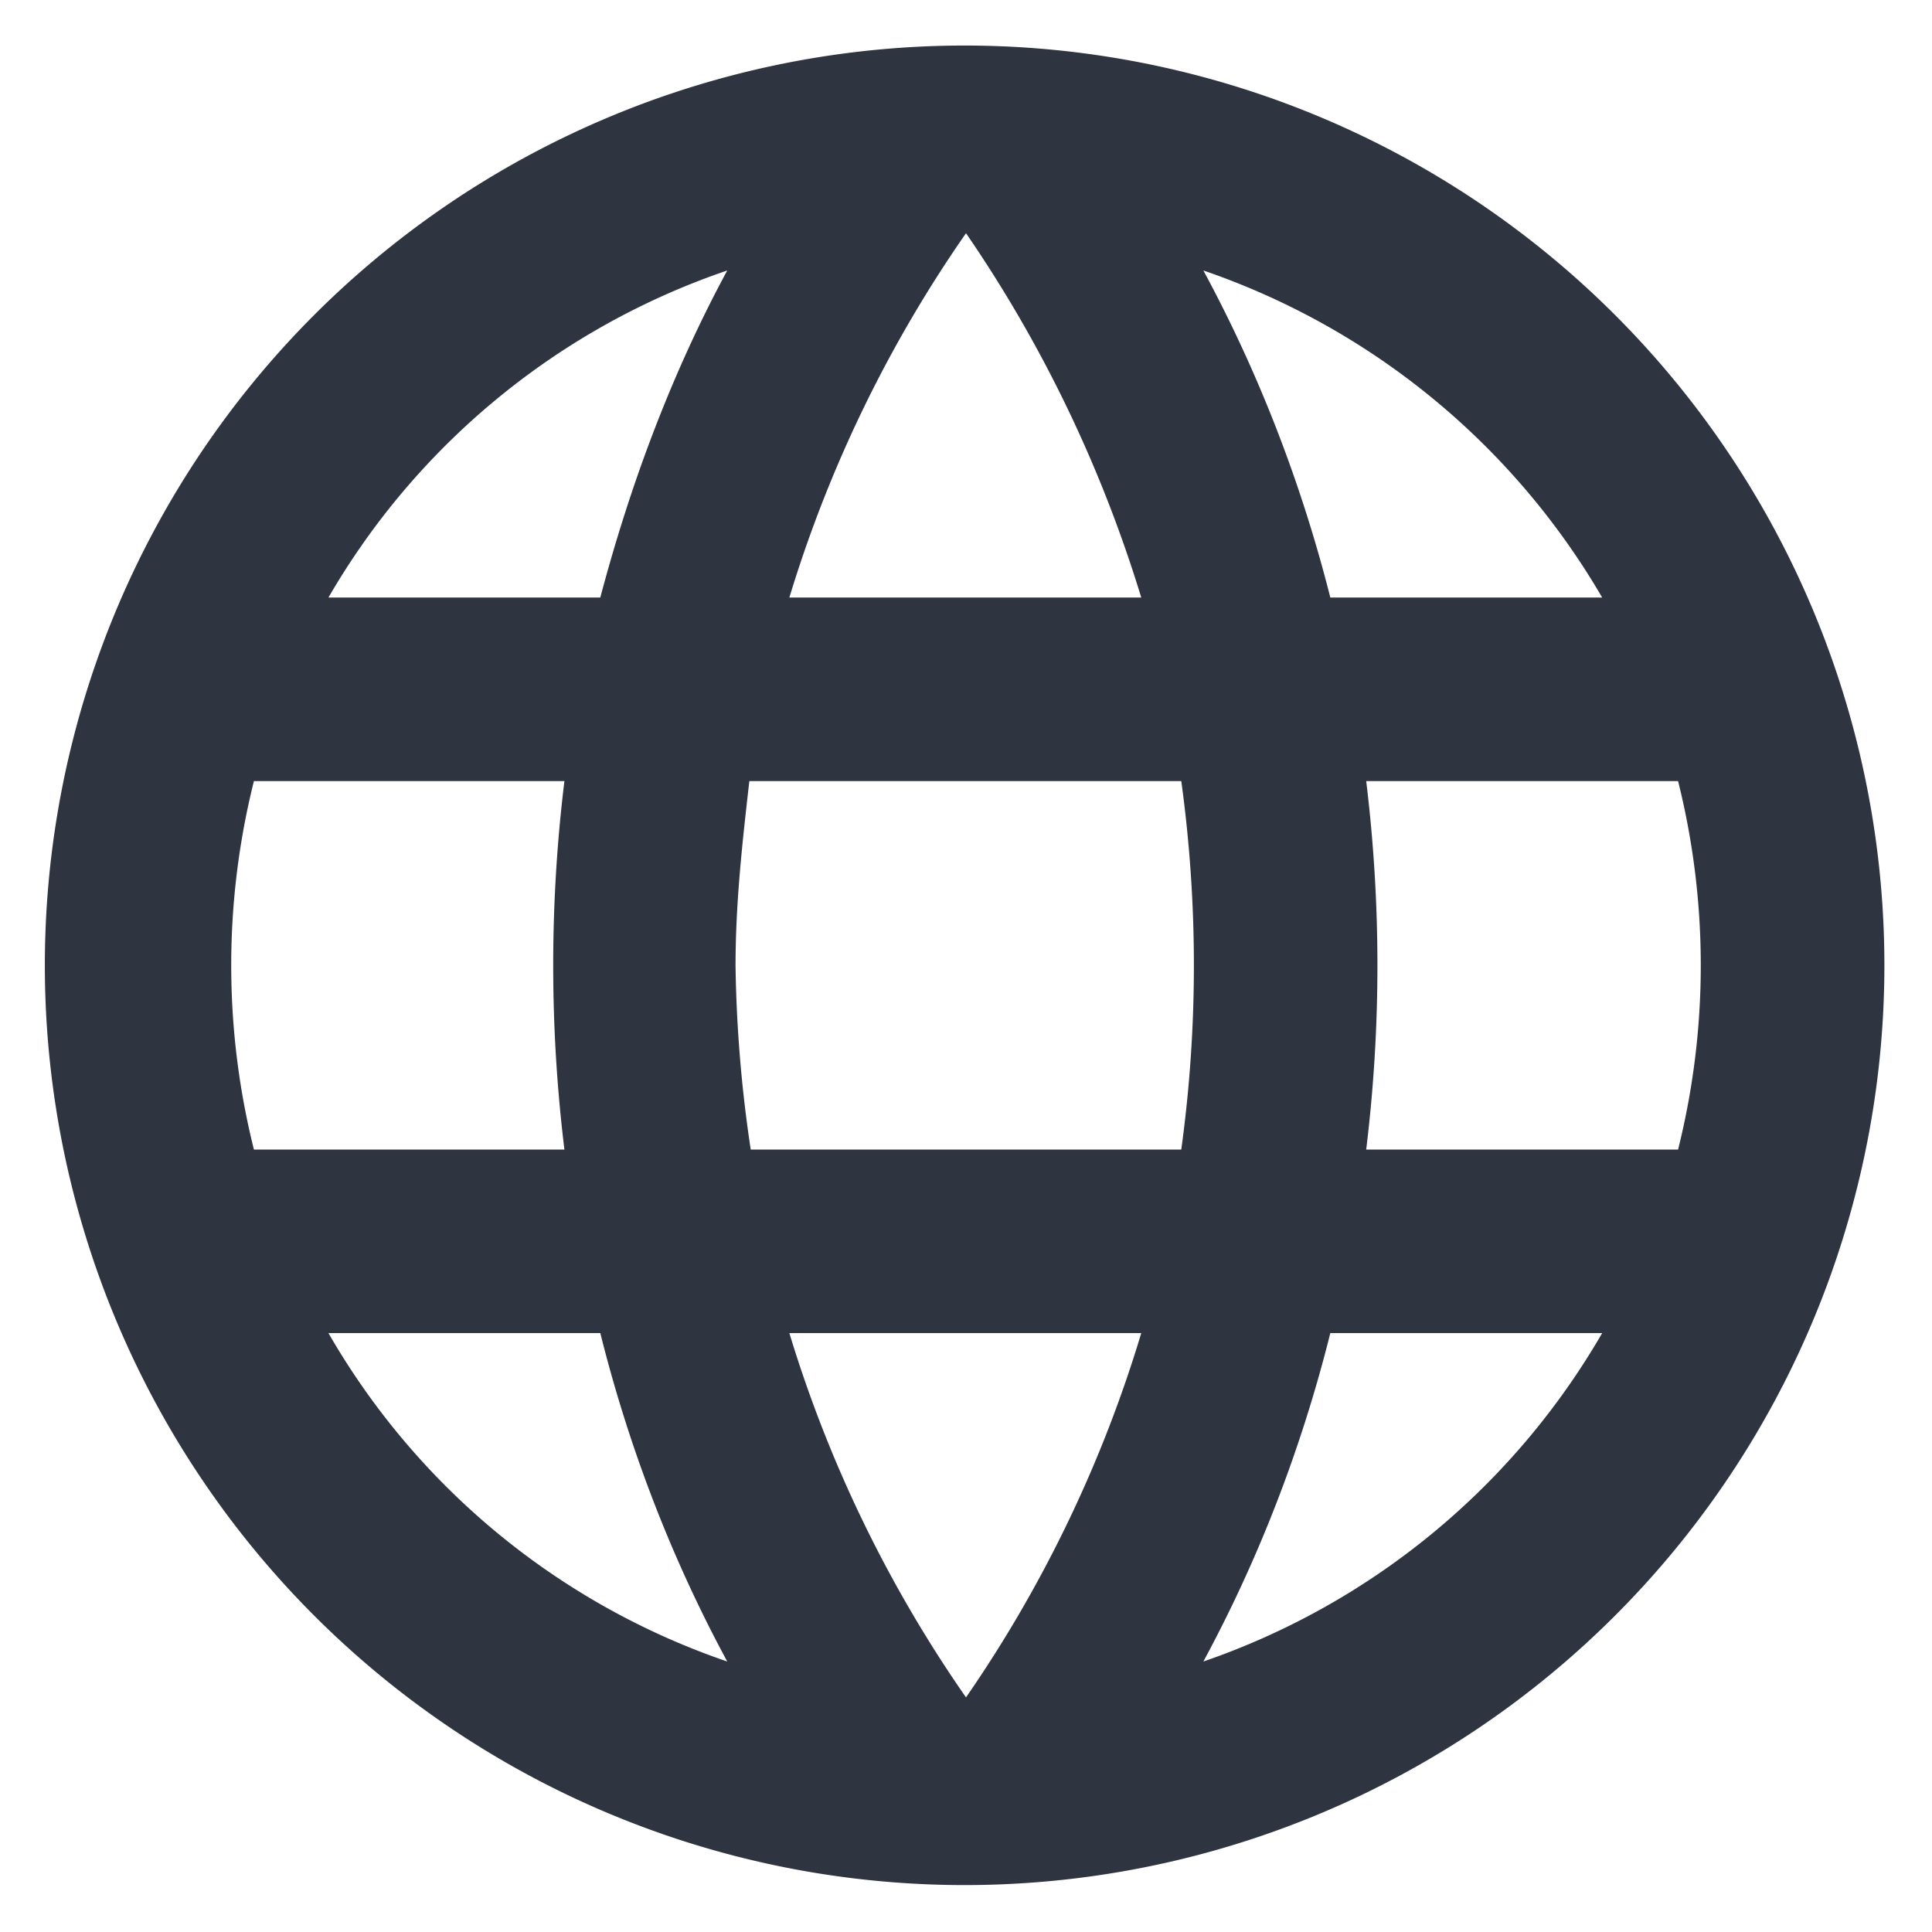
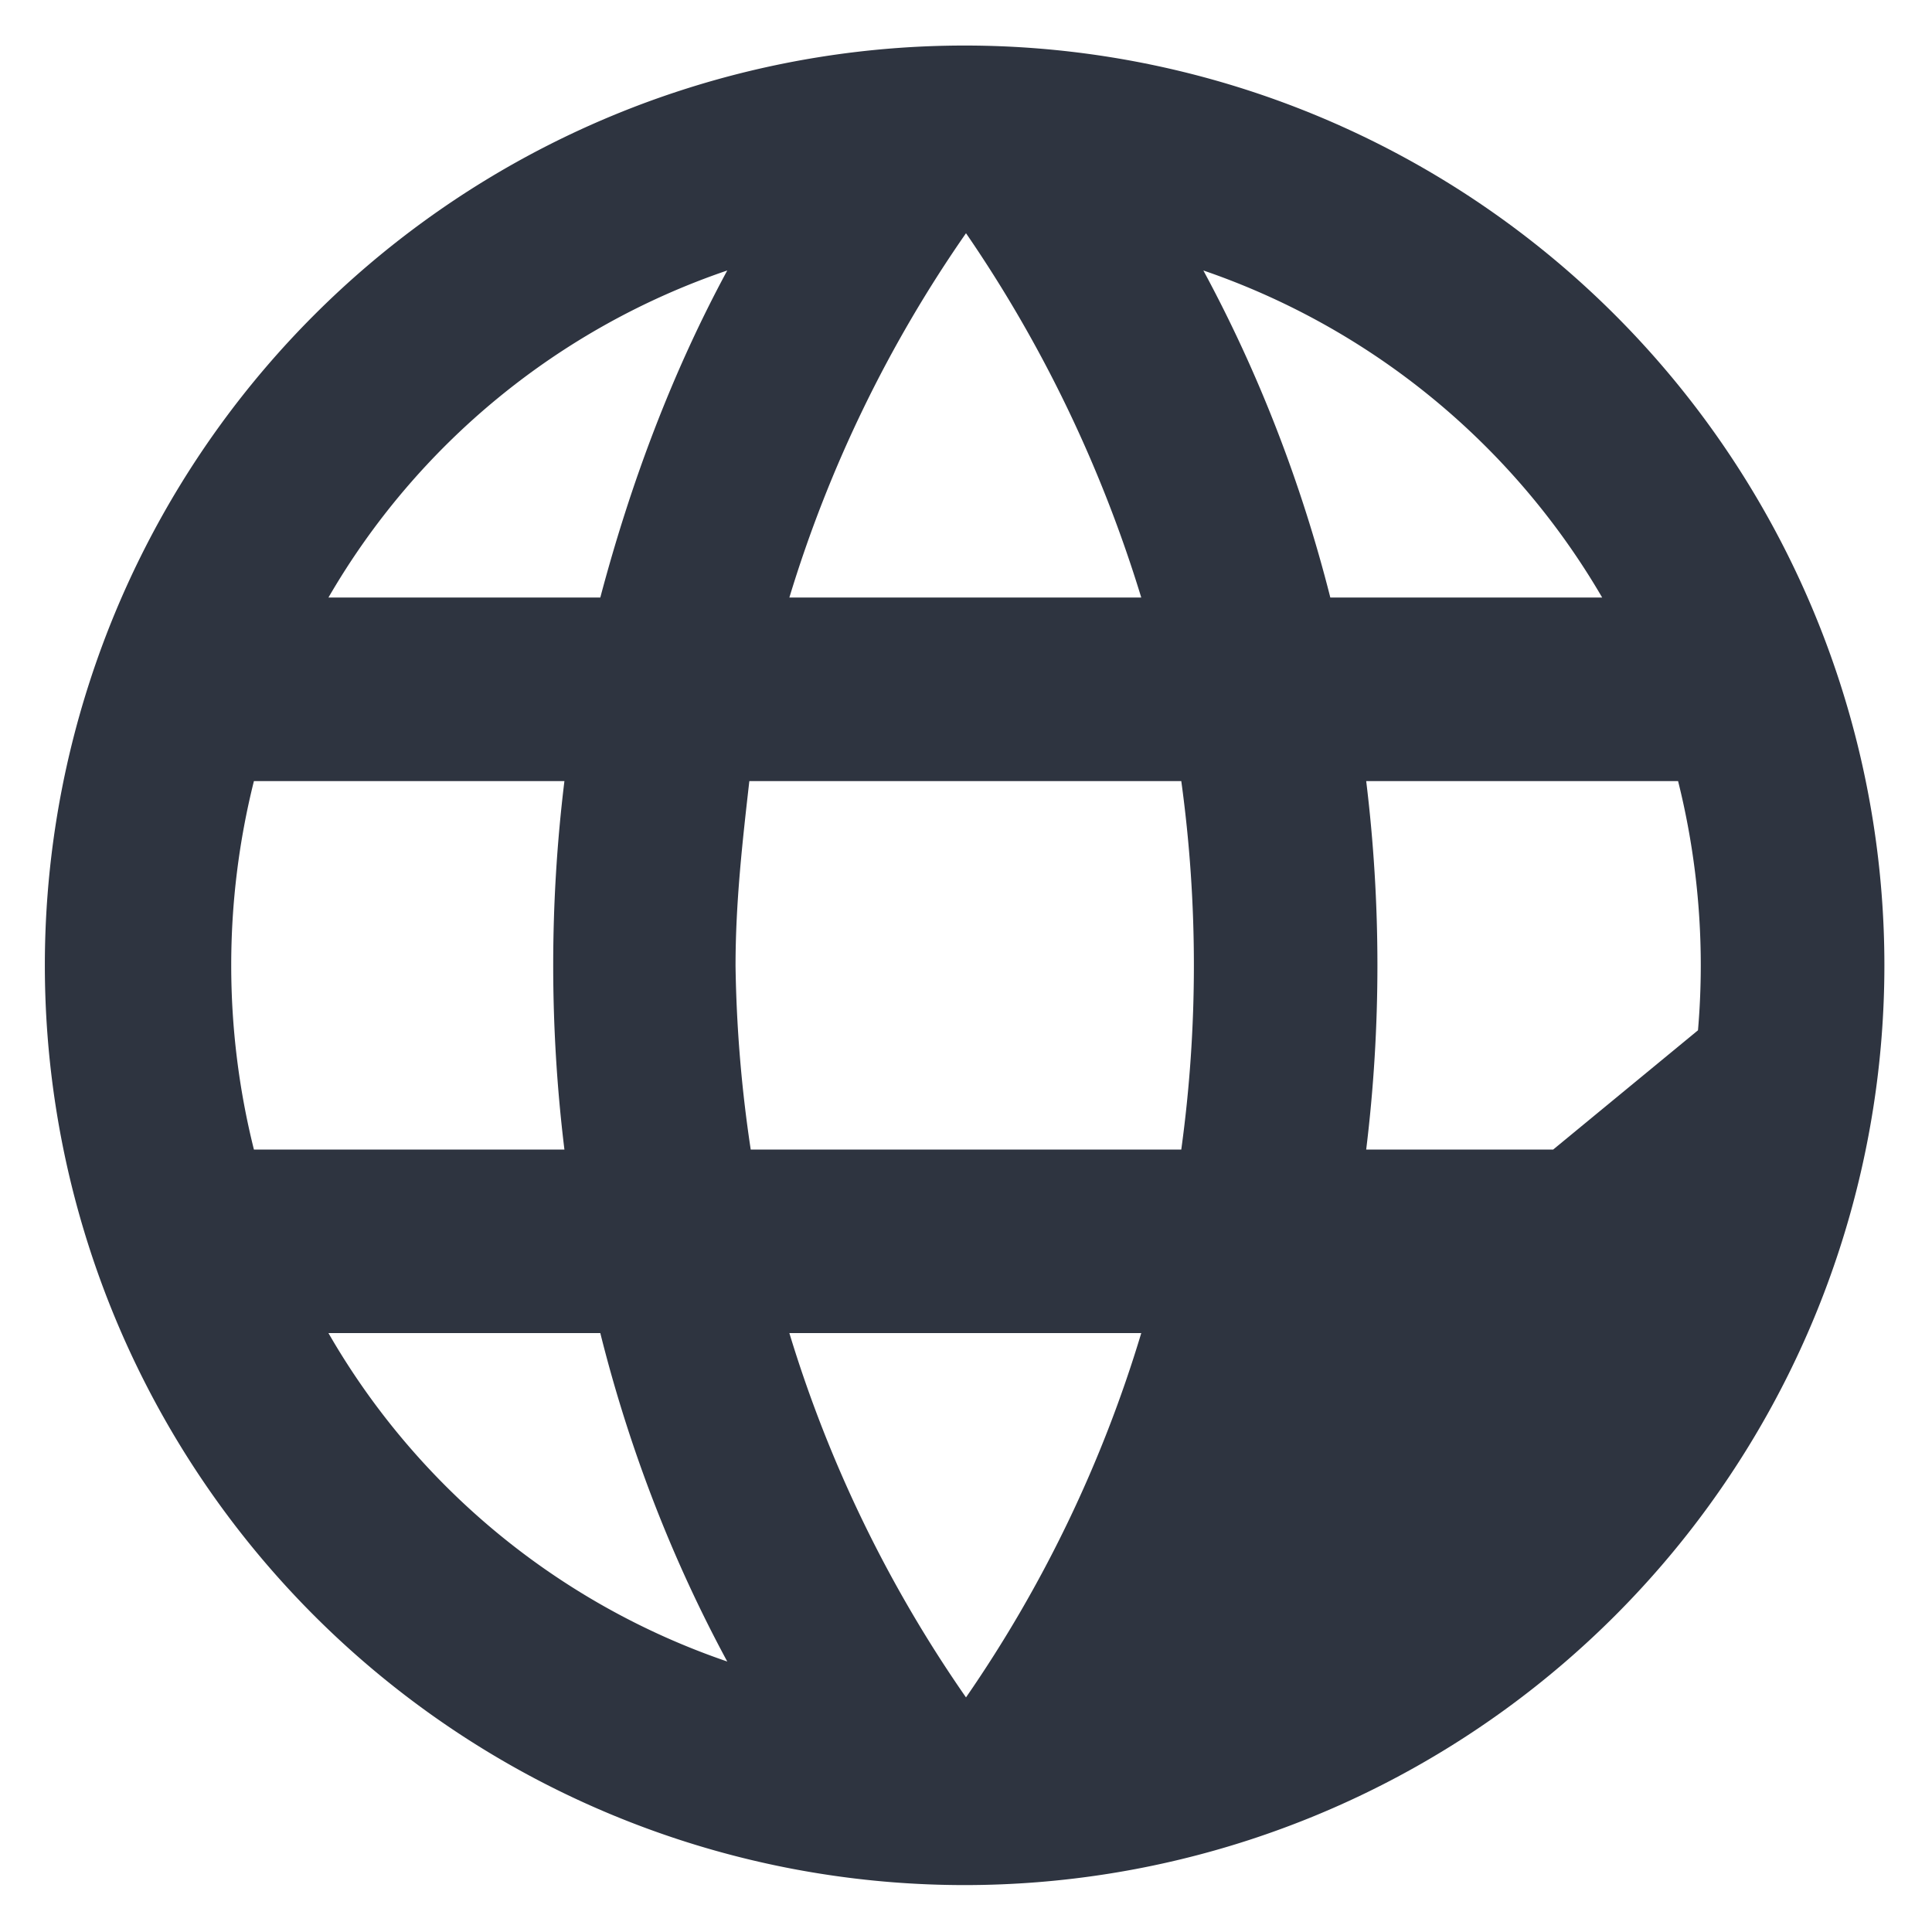
<svg xmlns="http://www.w3.org/2000/svg" xmlns:xlink="http://www.w3.org/1999/xlink" width="14" height="14" viewBox="0 0 14 14">
  <defs>
-     <path id="rmzja" d="M345.9 21.33a11 11 0 0 0 0-2.67h2.26a5.5 5.5 0 0 1 0 2.67zm-.26 1.33h1.97a5.35 5.35 0 0 1-2.89 2.38c.4-.74.71-1.54.92-2.38zm-1.08-1.33h-3.12a9.8 9.8 0 0 1-.11-1.33c0-.46.05-.9.1-1.34h3.13a9.8 9.8 0 0 1 0 2.67zM343 25.3a9.4 9.4 0 0 1-1.28-2.64h2.55A9.4 9.4 0 0 1 343 25.3zm-4.62-7.97a5.32 5.32 0 0 1 2.89-2.37c-.4.74-.7 1.54-.92 2.37zm1.97 5.33c.21.84.52 1.64.92 2.38a5.32 5.32 0 0 1-2.89-2.38zm-2.51-1.33a5.5 5.5 0 0 1 0-2.67h2.25a11.01 11.01 0 0 0 0 2.67zm5.16-6.64c.55.8.98 1.69 1.27 2.64h-2.55a9.4 9.4 0 0 1 1.28-2.64zm4.61 2.64h-1.97c-.21-.83-.52-1.63-.92-2.37a5.35 5.35 0 0 1 2.89 2.37zm-4.62-4a6.66 6.66 0 1 0 0 13.33 6.66 6.66 0 0 0 0-13.33z" />
+     <path id="rmzja" d="M345.9 21.33a11 11 0 0 0 0-2.67h2.26a5.5 5.5 0 0 1 0 2.67zm-.26 1.33h1.97c.4-.74.71-1.54.92-2.38zm-1.08-1.33h-3.12a9.8 9.8 0 0 1-.11-1.33c0-.46.05-.9.1-1.34h3.13a9.8 9.8 0 0 1 0 2.67zM343 25.3a9.4 9.4 0 0 1-1.28-2.64h2.55A9.4 9.4 0 0 1 343 25.3zm-4.62-7.97a5.32 5.32 0 0 1 2.89-2.37c-.4.74-.7 1.54-.92 2.37zm1.97 5.33c.21.84.52 1.64.92 2.38a5.32 5.32 0 0 1-2.89-2.38zm-2.51-1.33a5.5 5.5 0 0 1 0-2.67h2.25a11.01 11.01 0 0 0 0 2.67zm5.16-6.64c.55.8.98 1.69 1.27 2.64h-2.55a9.4 9.4 0 0 1 1.28-2.64zm4.61 2.64h-1.97c-.21-.83-.52-1.63-.92-2.37a5.35 5.35 0 0 1 2.89 2.37zm-4.62-4a6.66 6.66 0 1 0 0 13.33 6.66 6.66 0 0 0 0-13.33z" />
  </defs>
  <g>
    <g transform="translate(-336 -13)">
      <use fill="#2e3440" xlink:href="#rmzja" />
    </g>
  </g>
</svg>